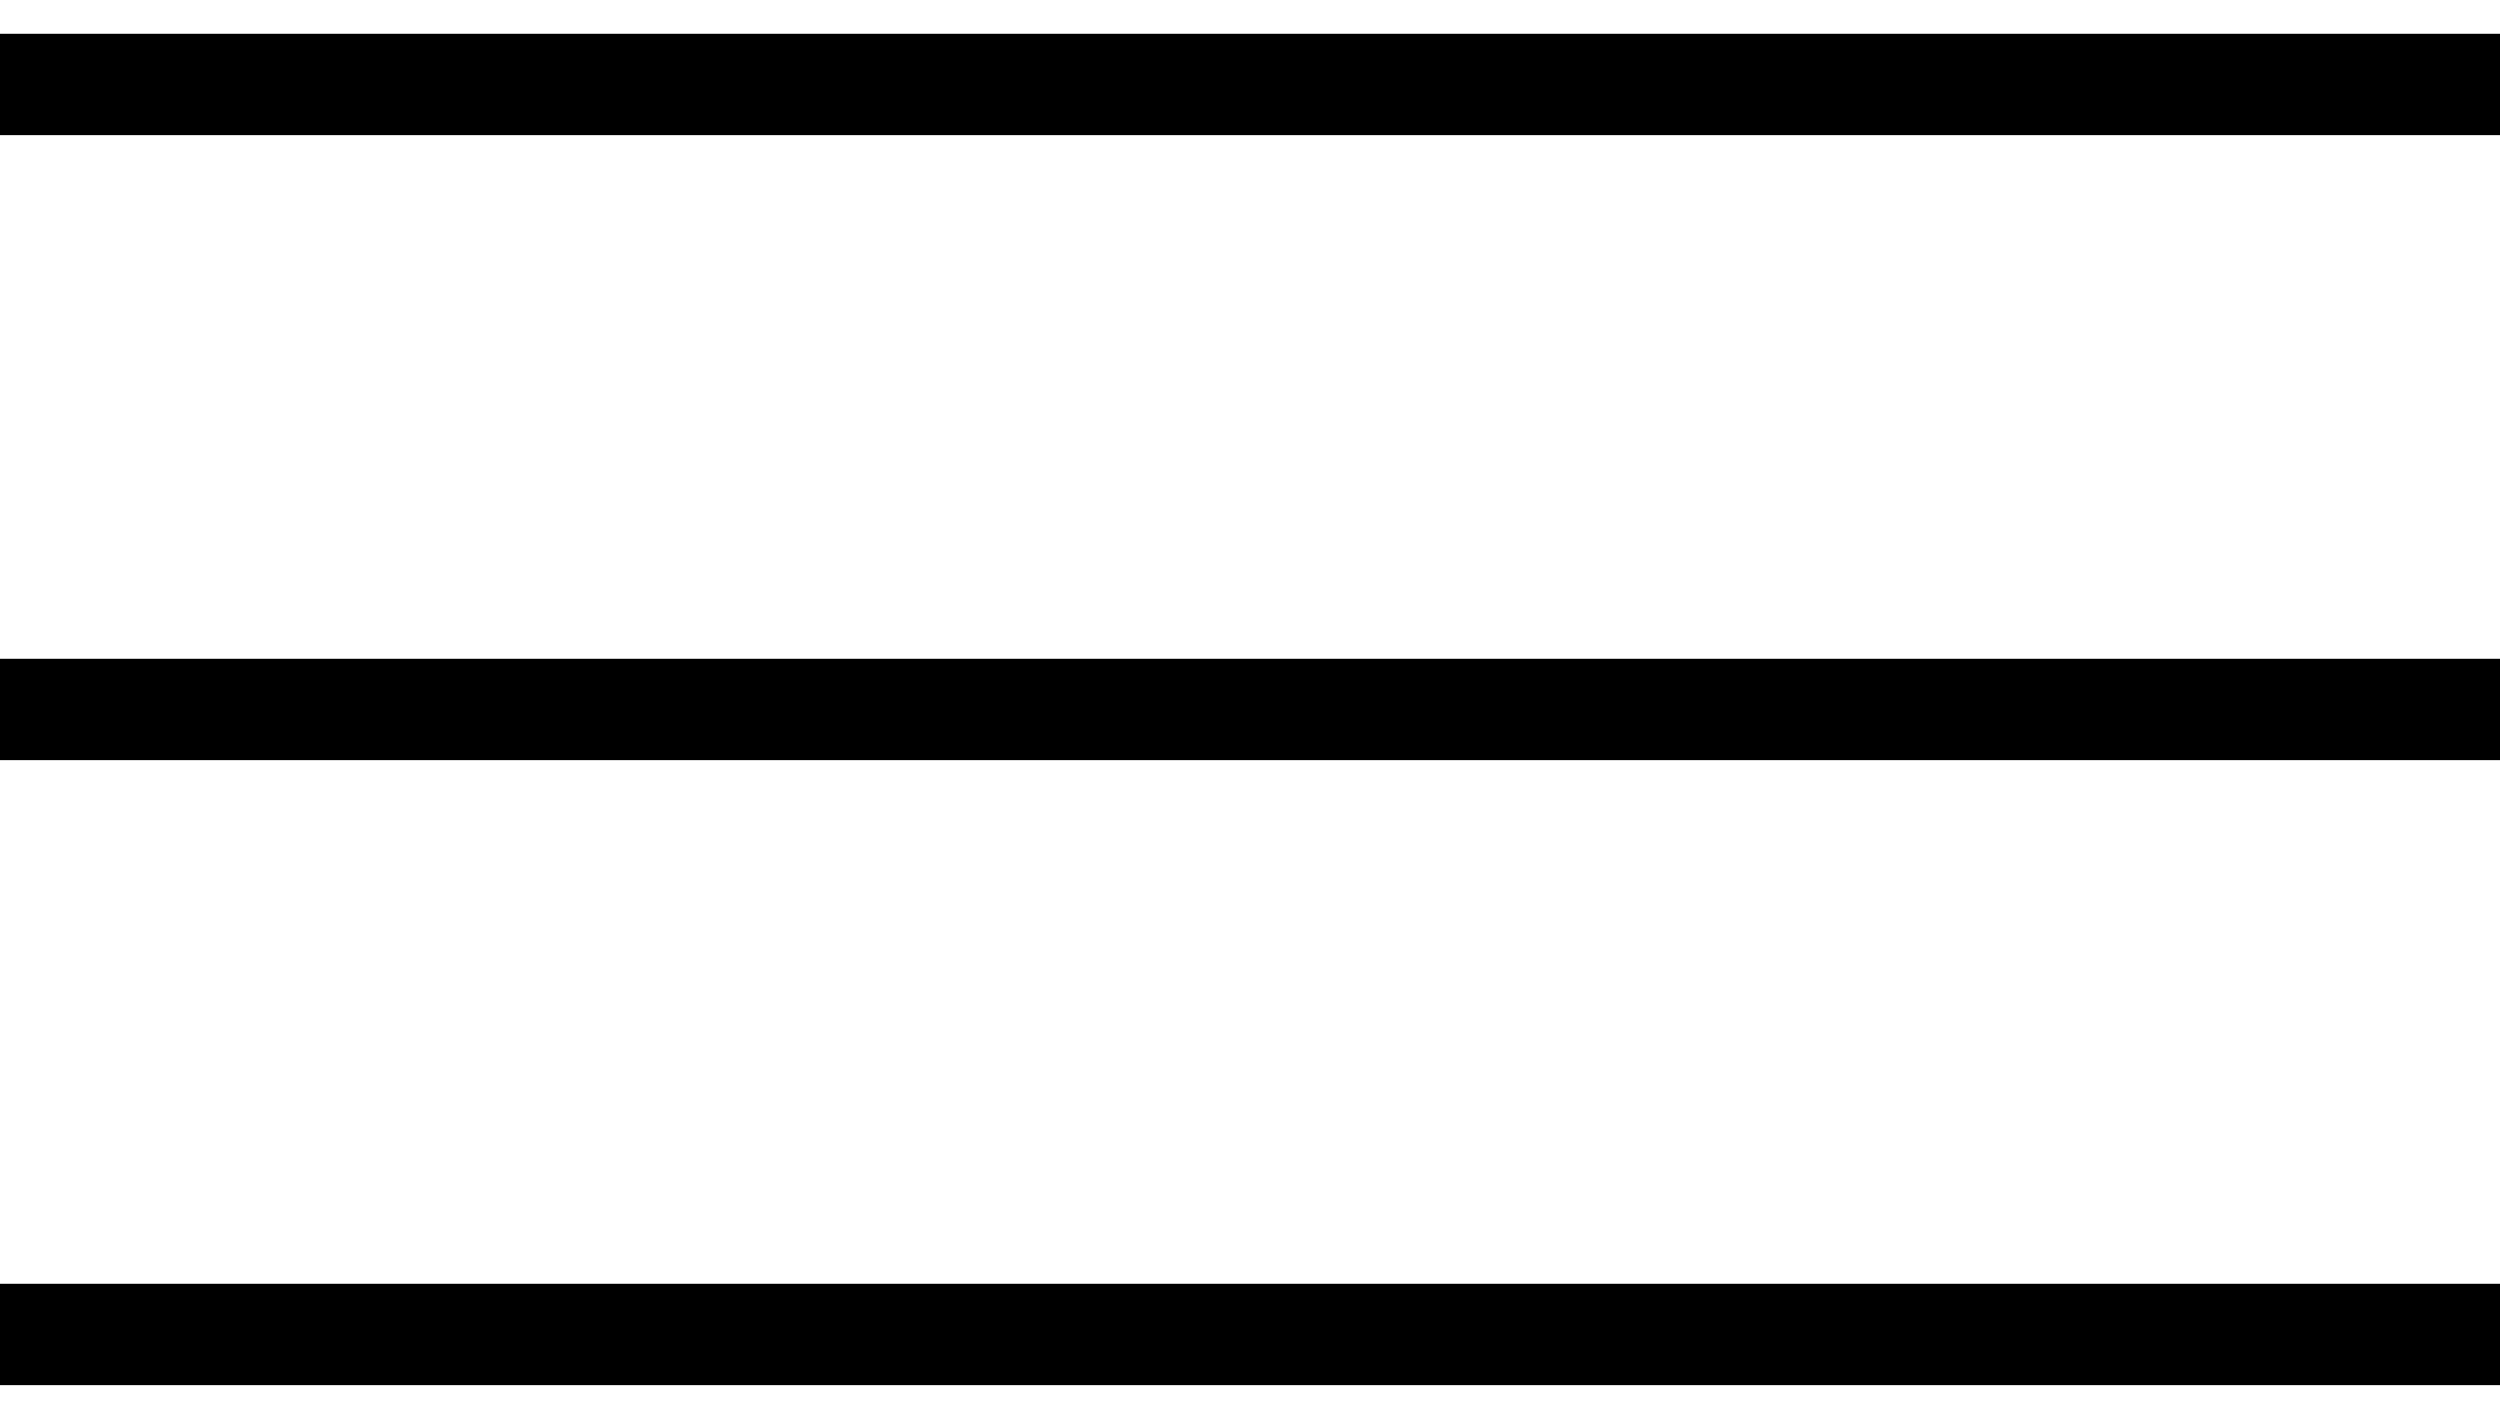
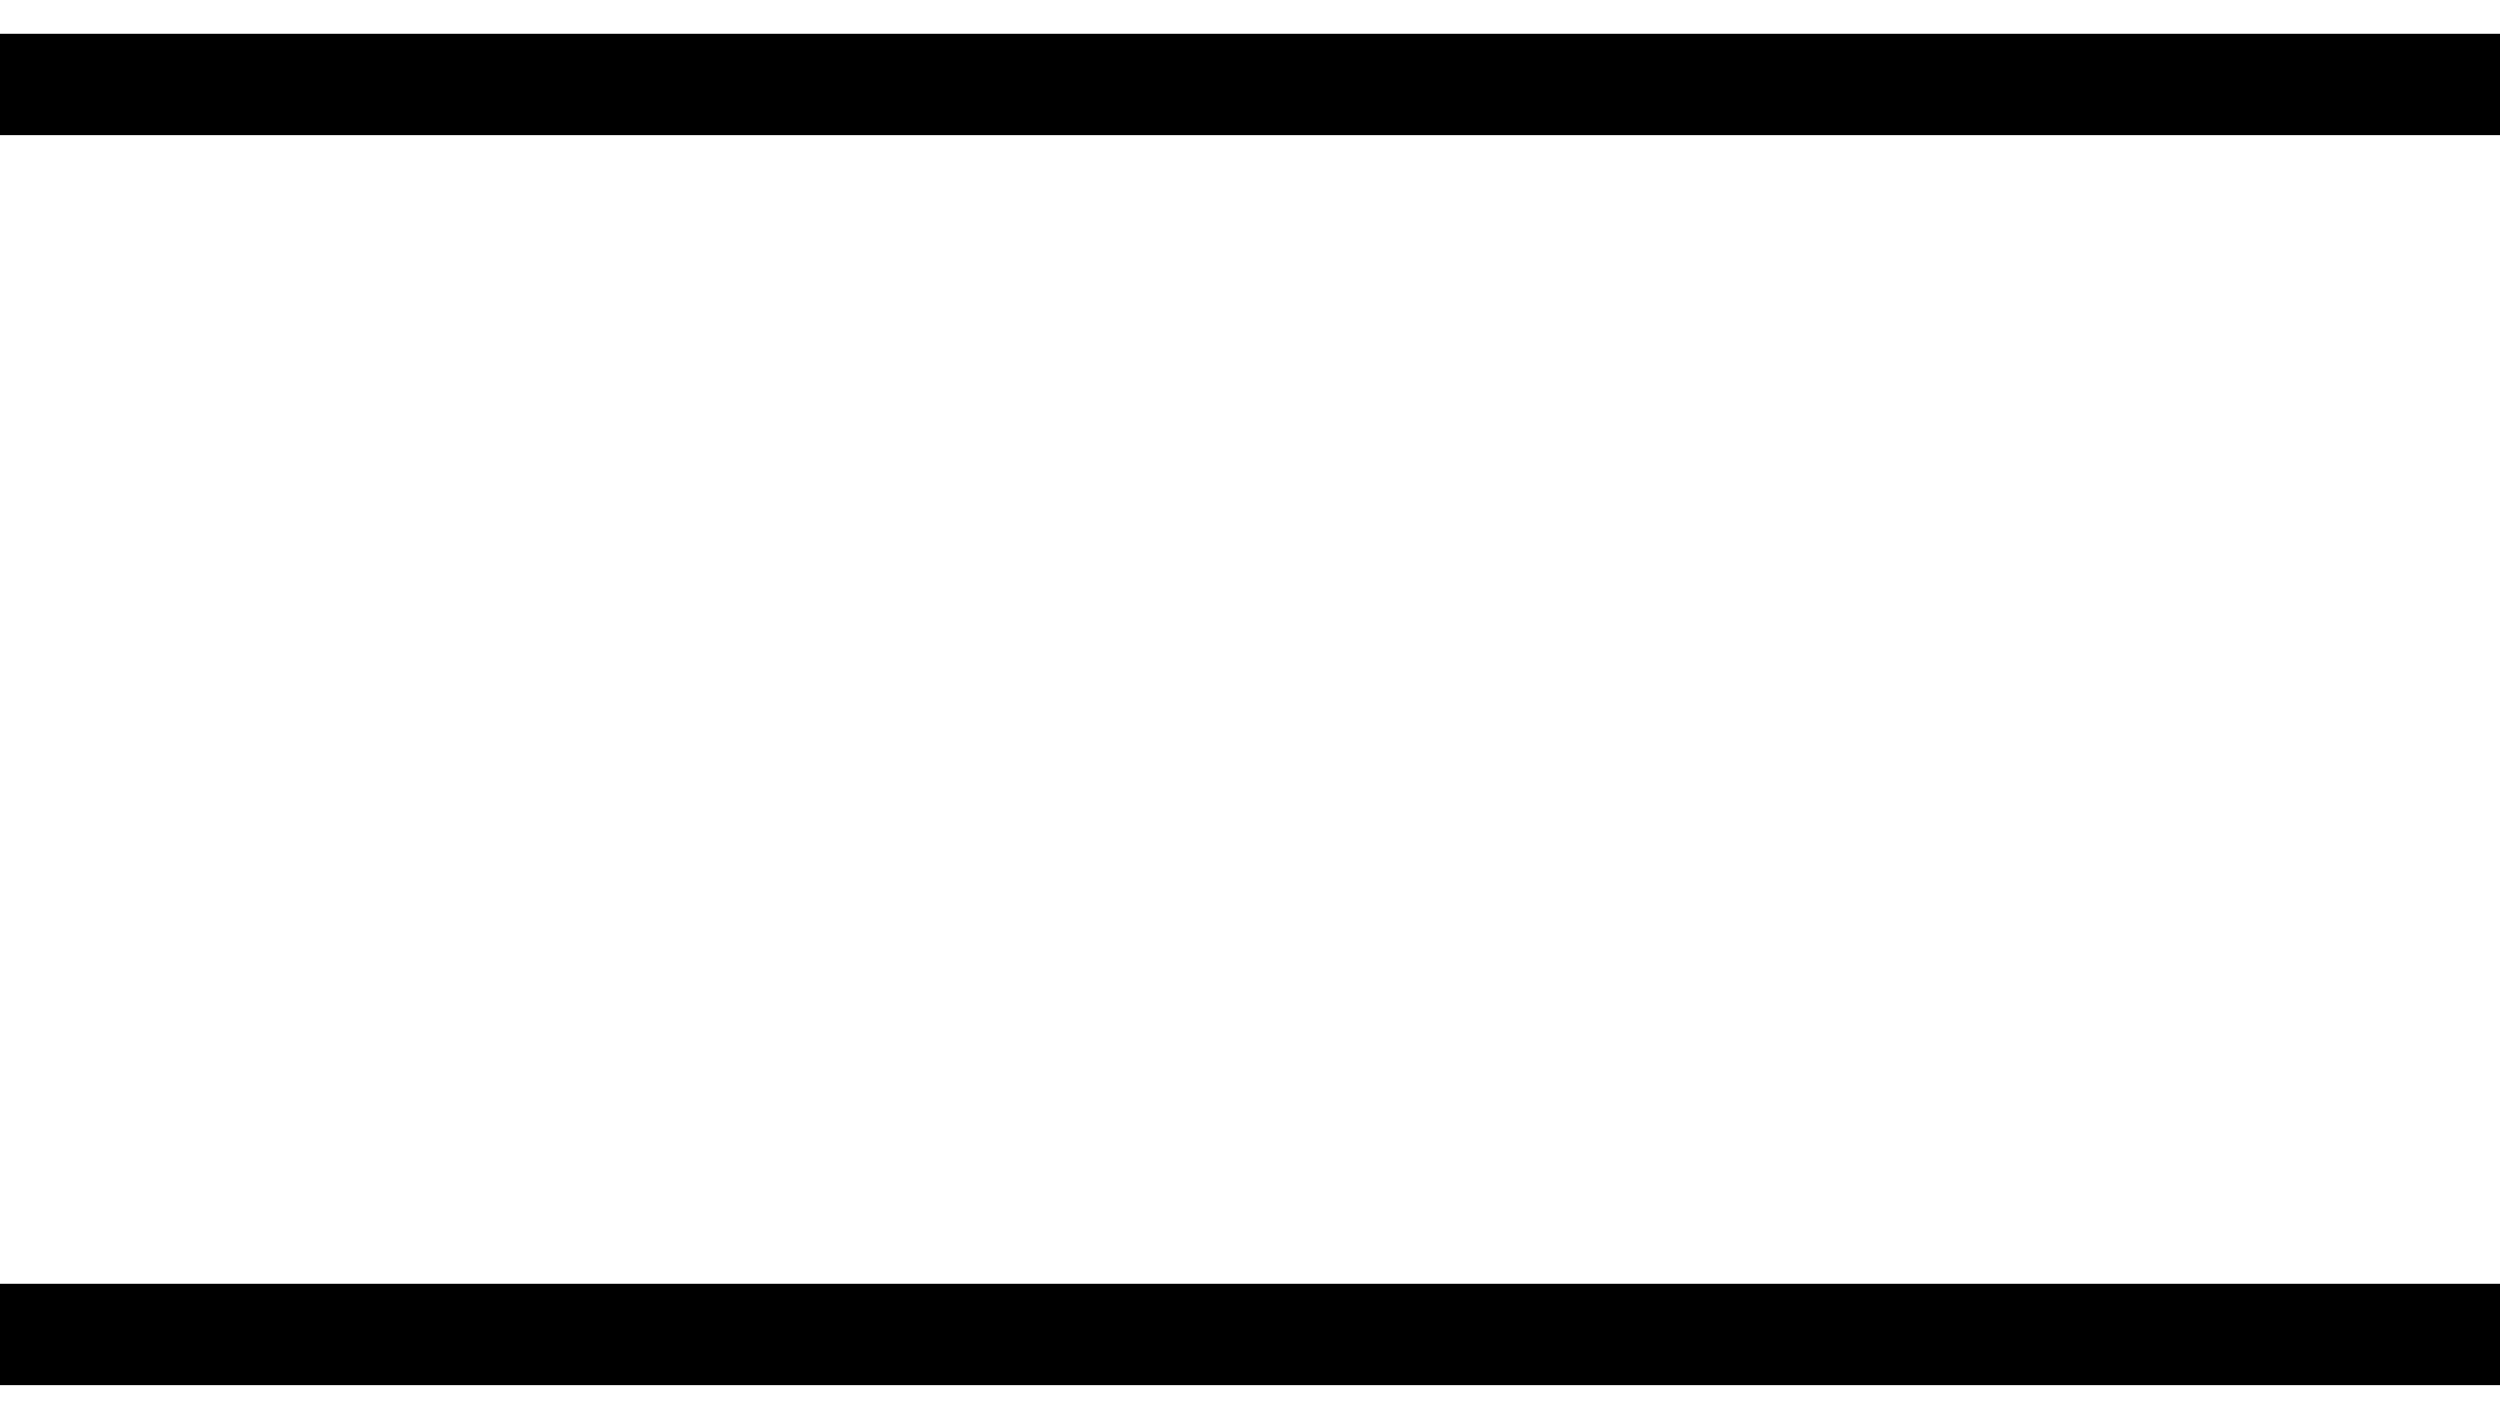
<svg xmlns="http://www.w3.org/2000/svg" width="37" height="21" viewBox="0 0 37 21" fill="none">
  <line y1="1.25" x2="37" y2="1.25" stroke="black" stroke-width="1.5" />
-   <line y1="10.5" x2="37" y2="10.5" stroke="black" stroke-width="1.5" />
  <line y1="19.75" x2="37" y2="19.75" stroke="black" stroke-width="1.5" />
</svg>